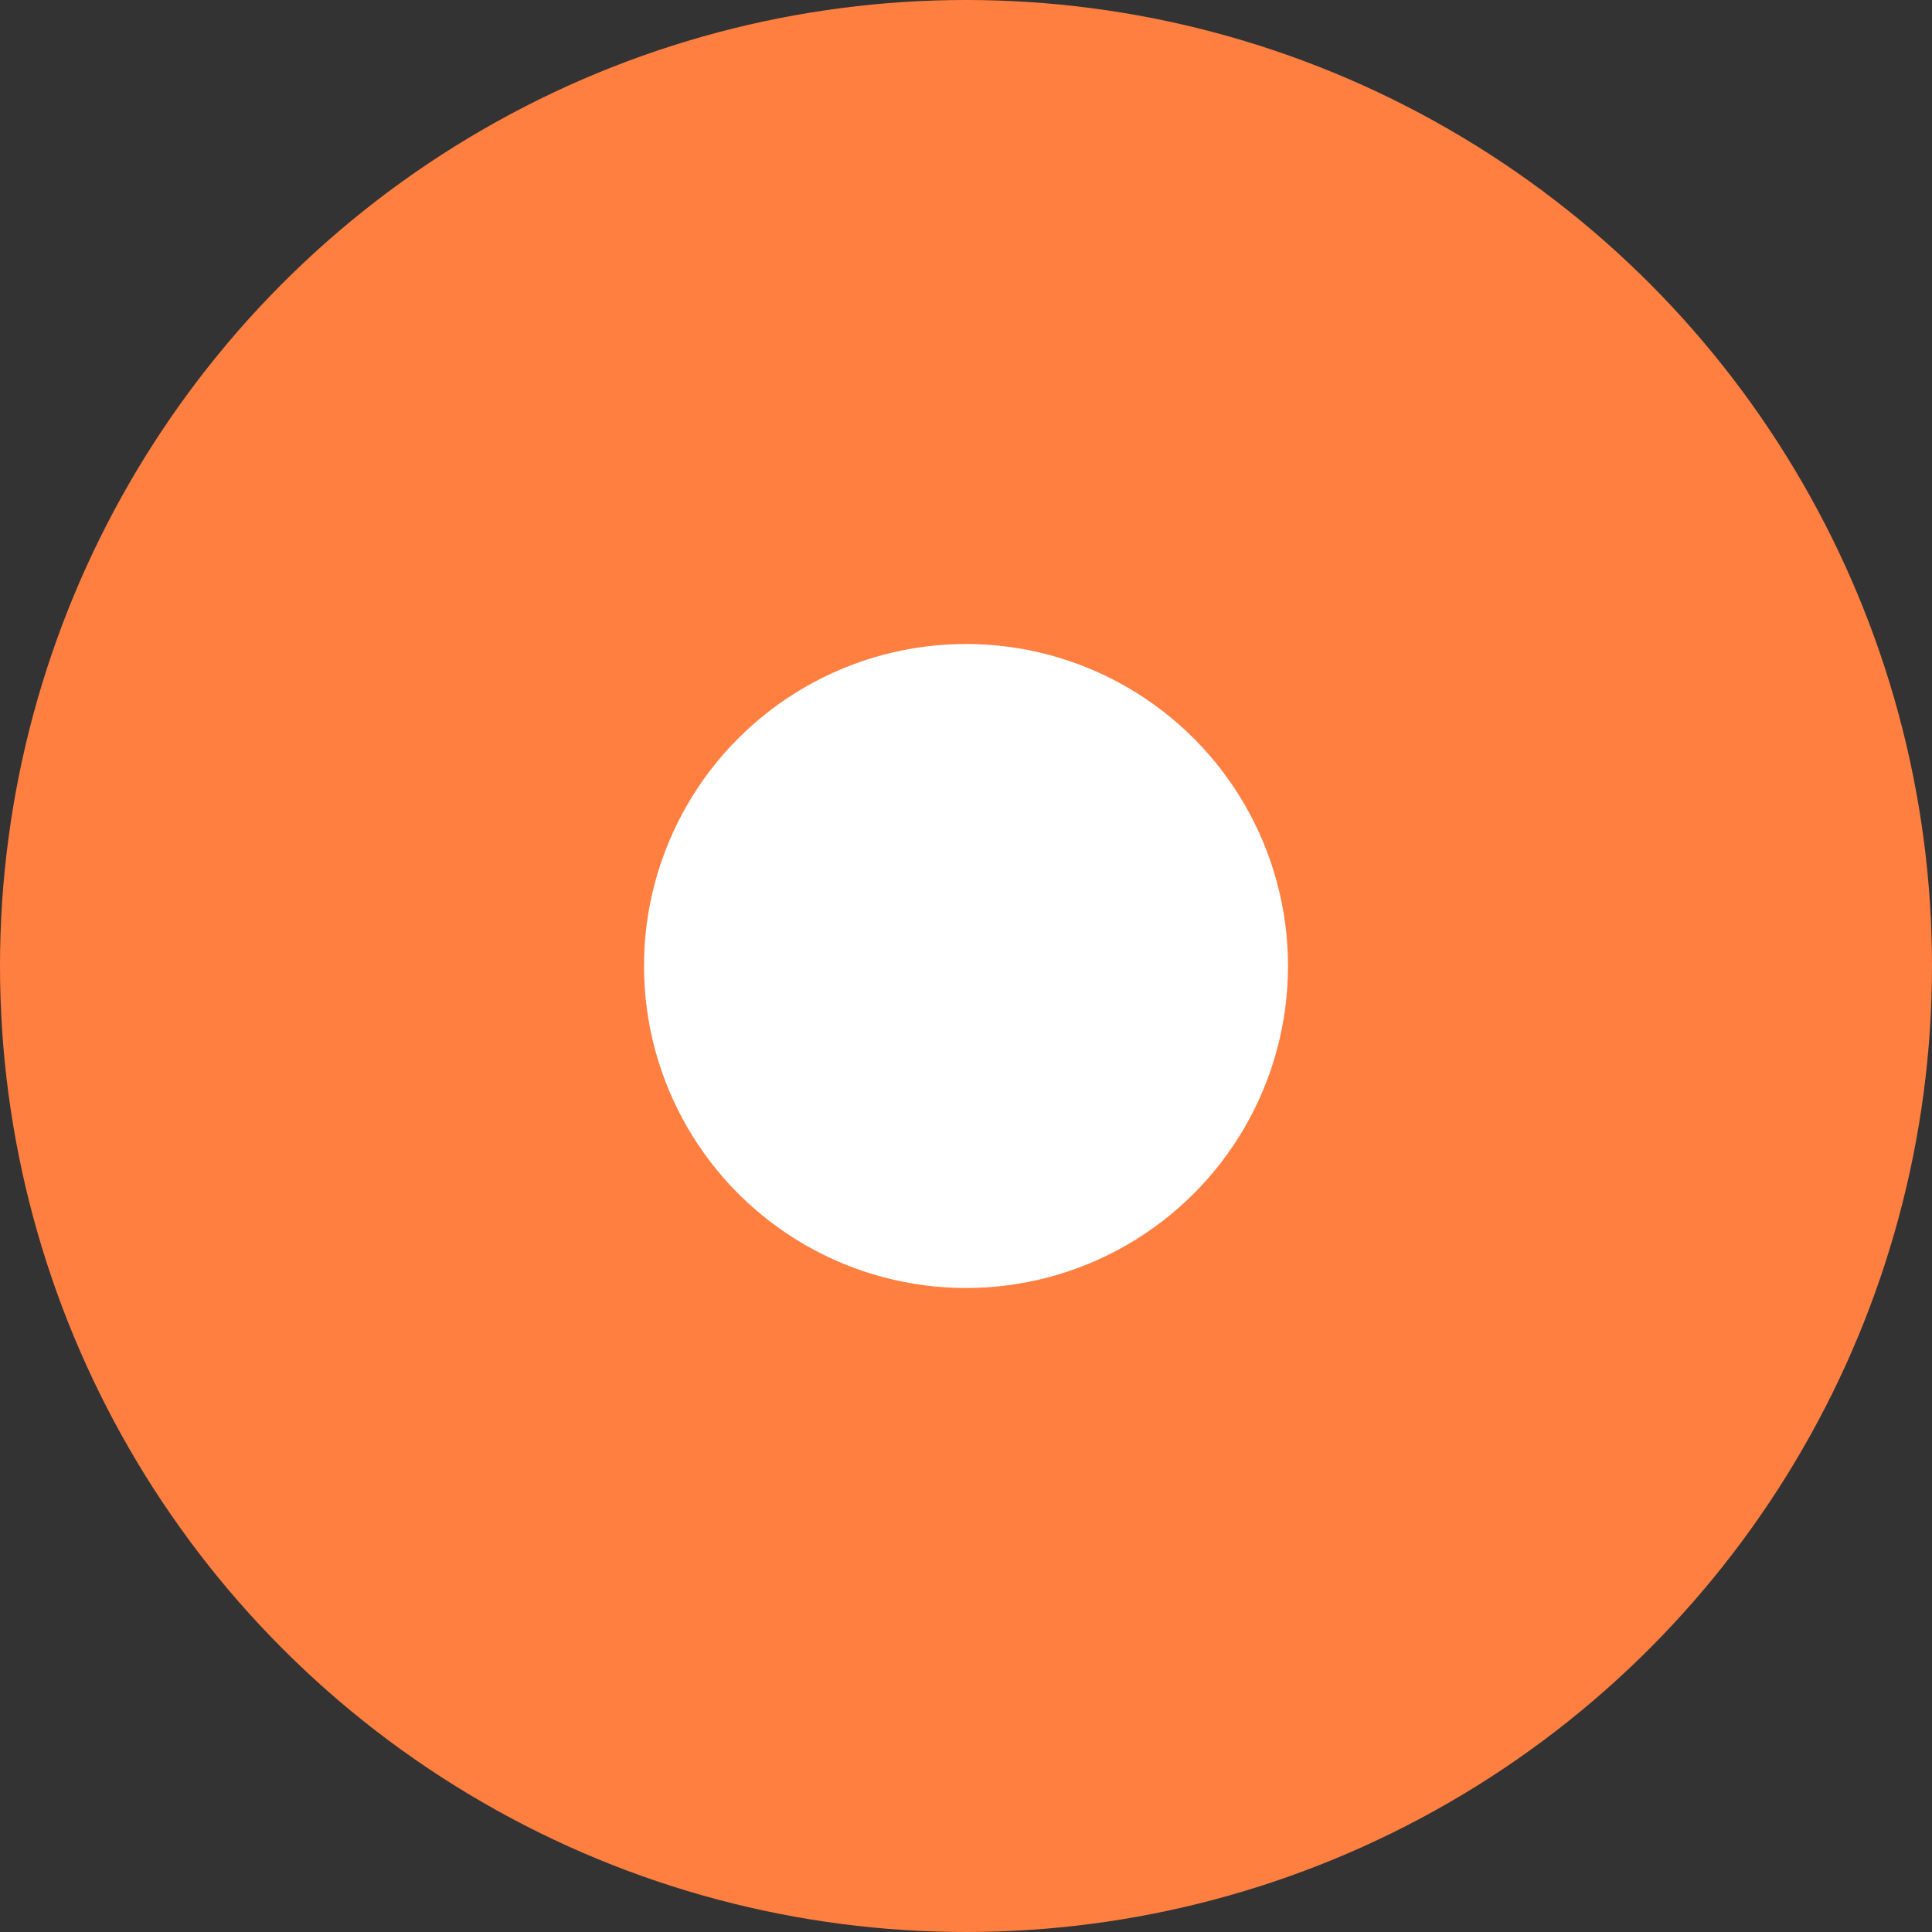
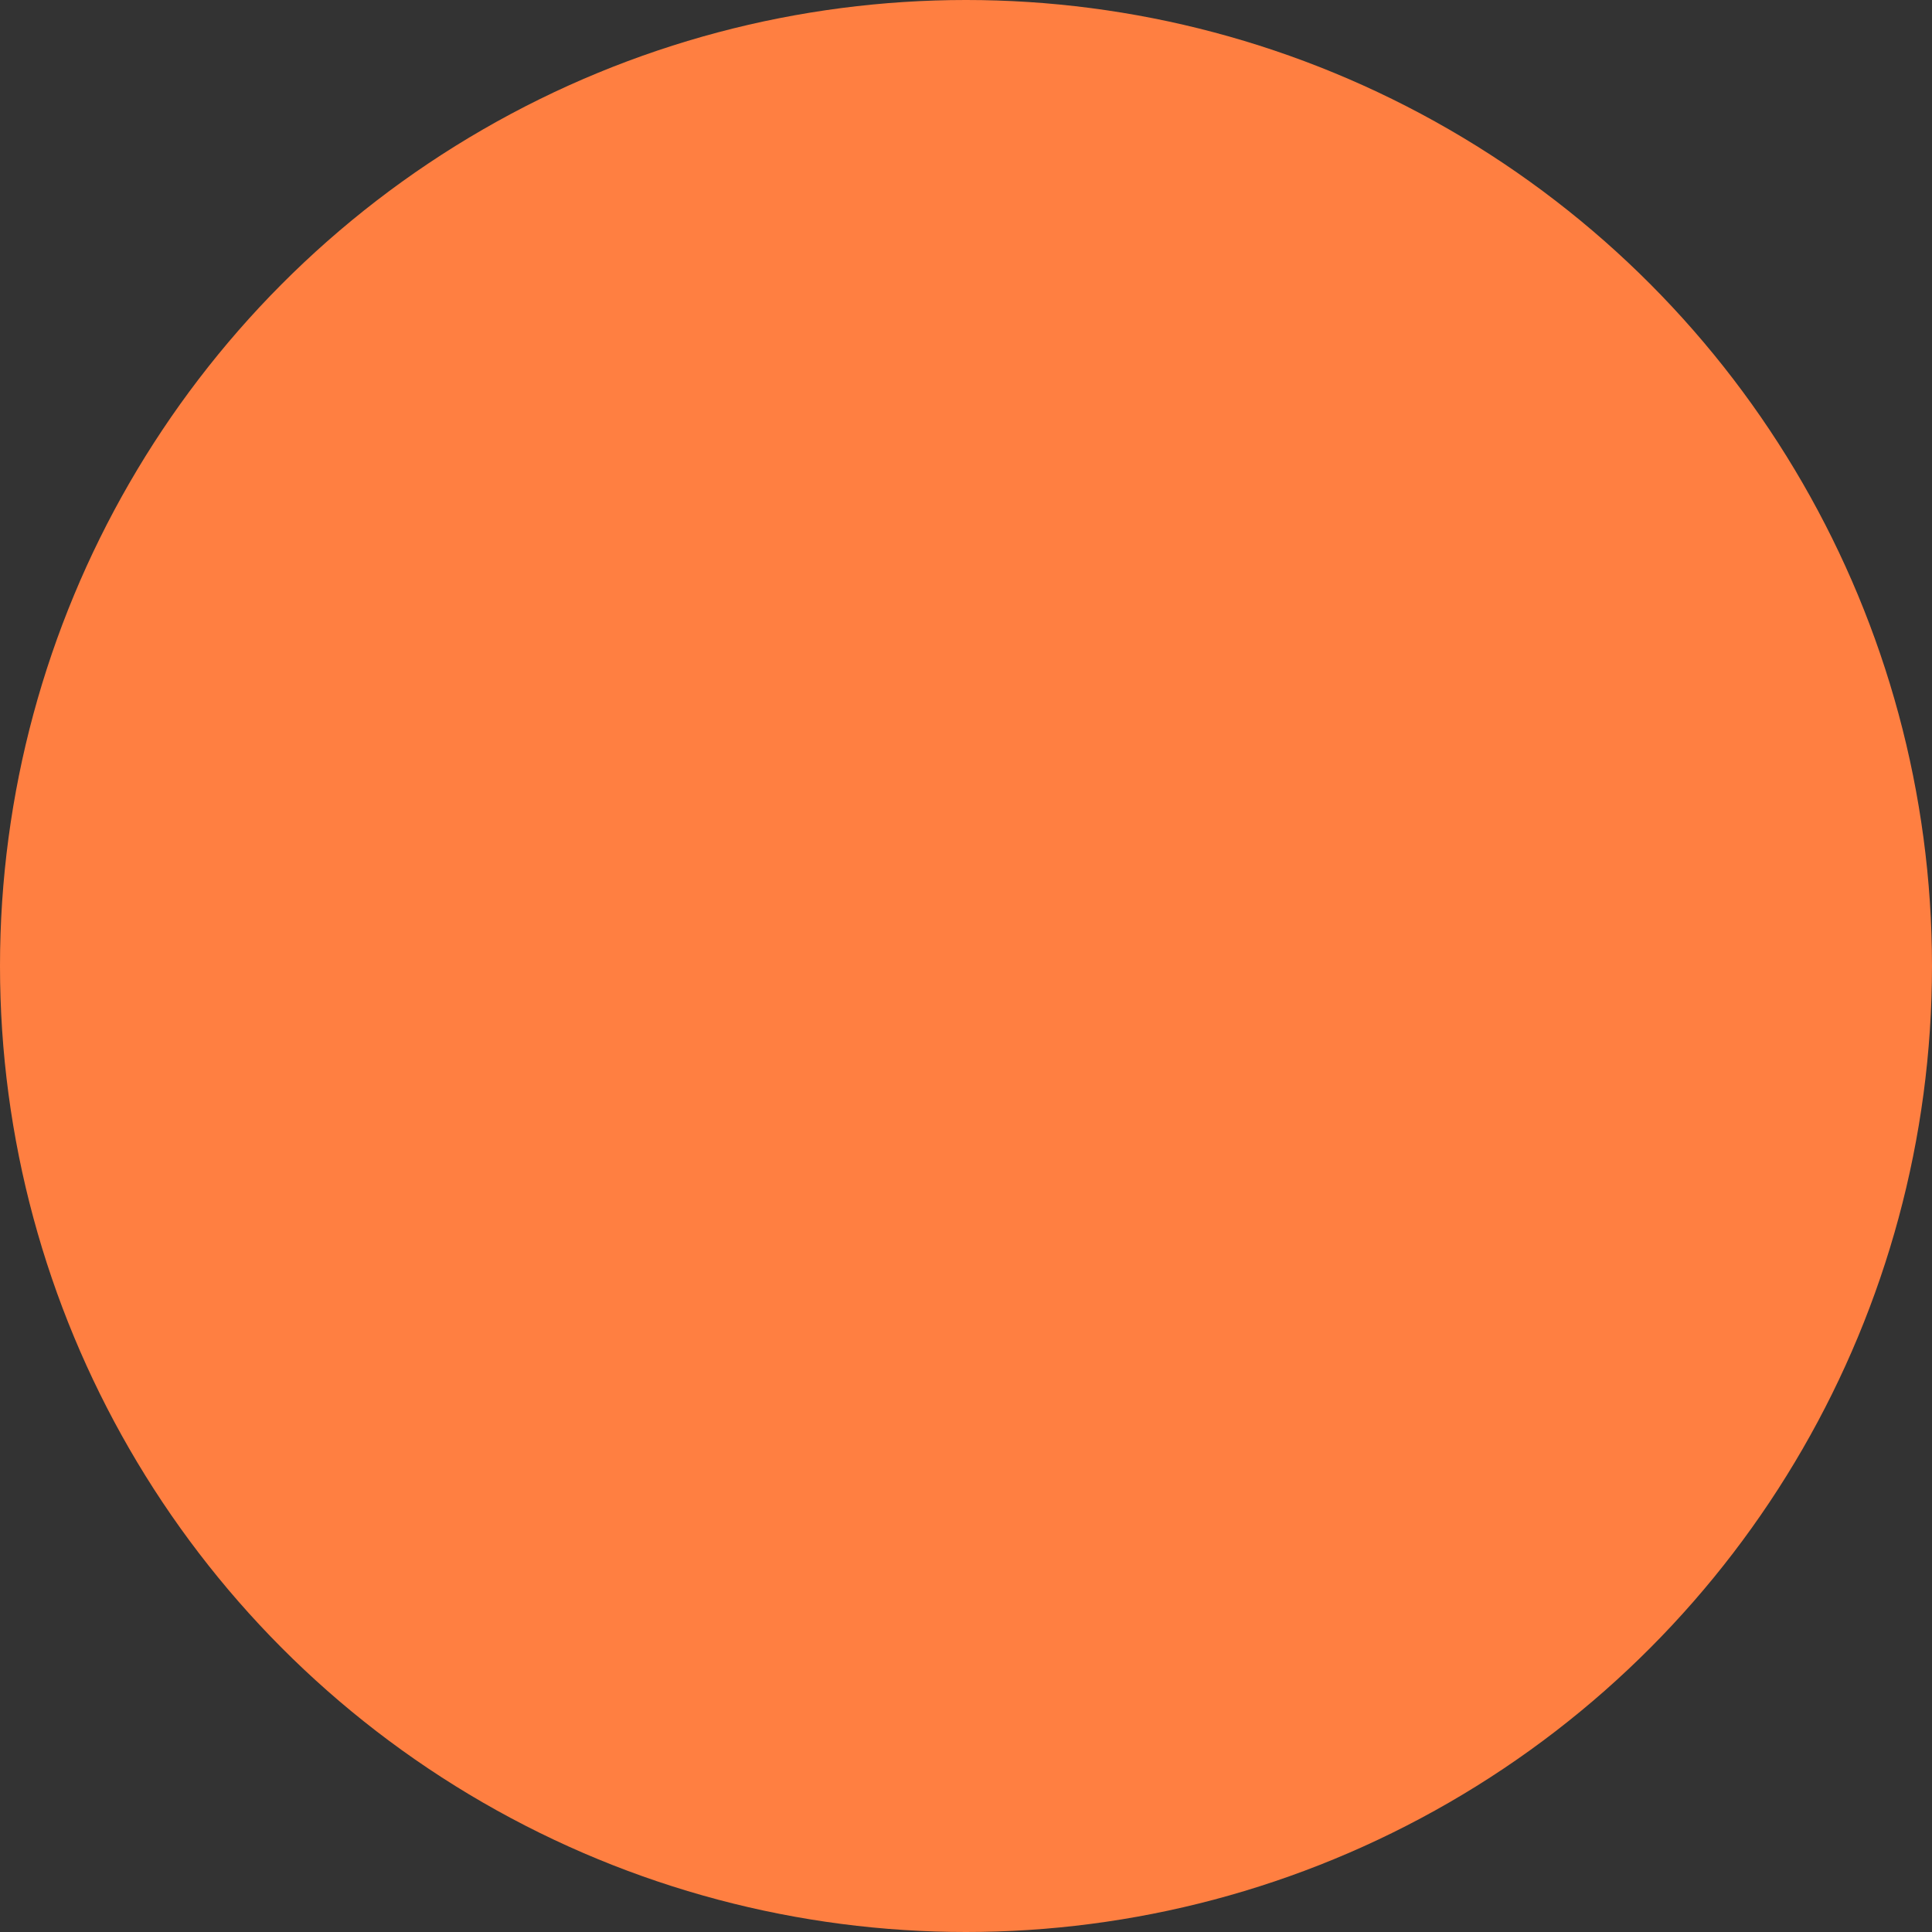
<svg xmlns="http://www.w3.org/2000/svg" width="18" height="18" viewBox="0 0 18 18" fill="none">
  <rect x="0" y="0" width="18" height="18" fill="#333333" stroke="none" />
  <g id="Pin Marker - Small">
    <circle id="Ellipse 1" cx="9" cy="9" r="9" fill="#FF7F41" />
-     <circle id="Ellipse 2" cx="9" cy="9" r="3" fill="white" />
  </g>
</svg>